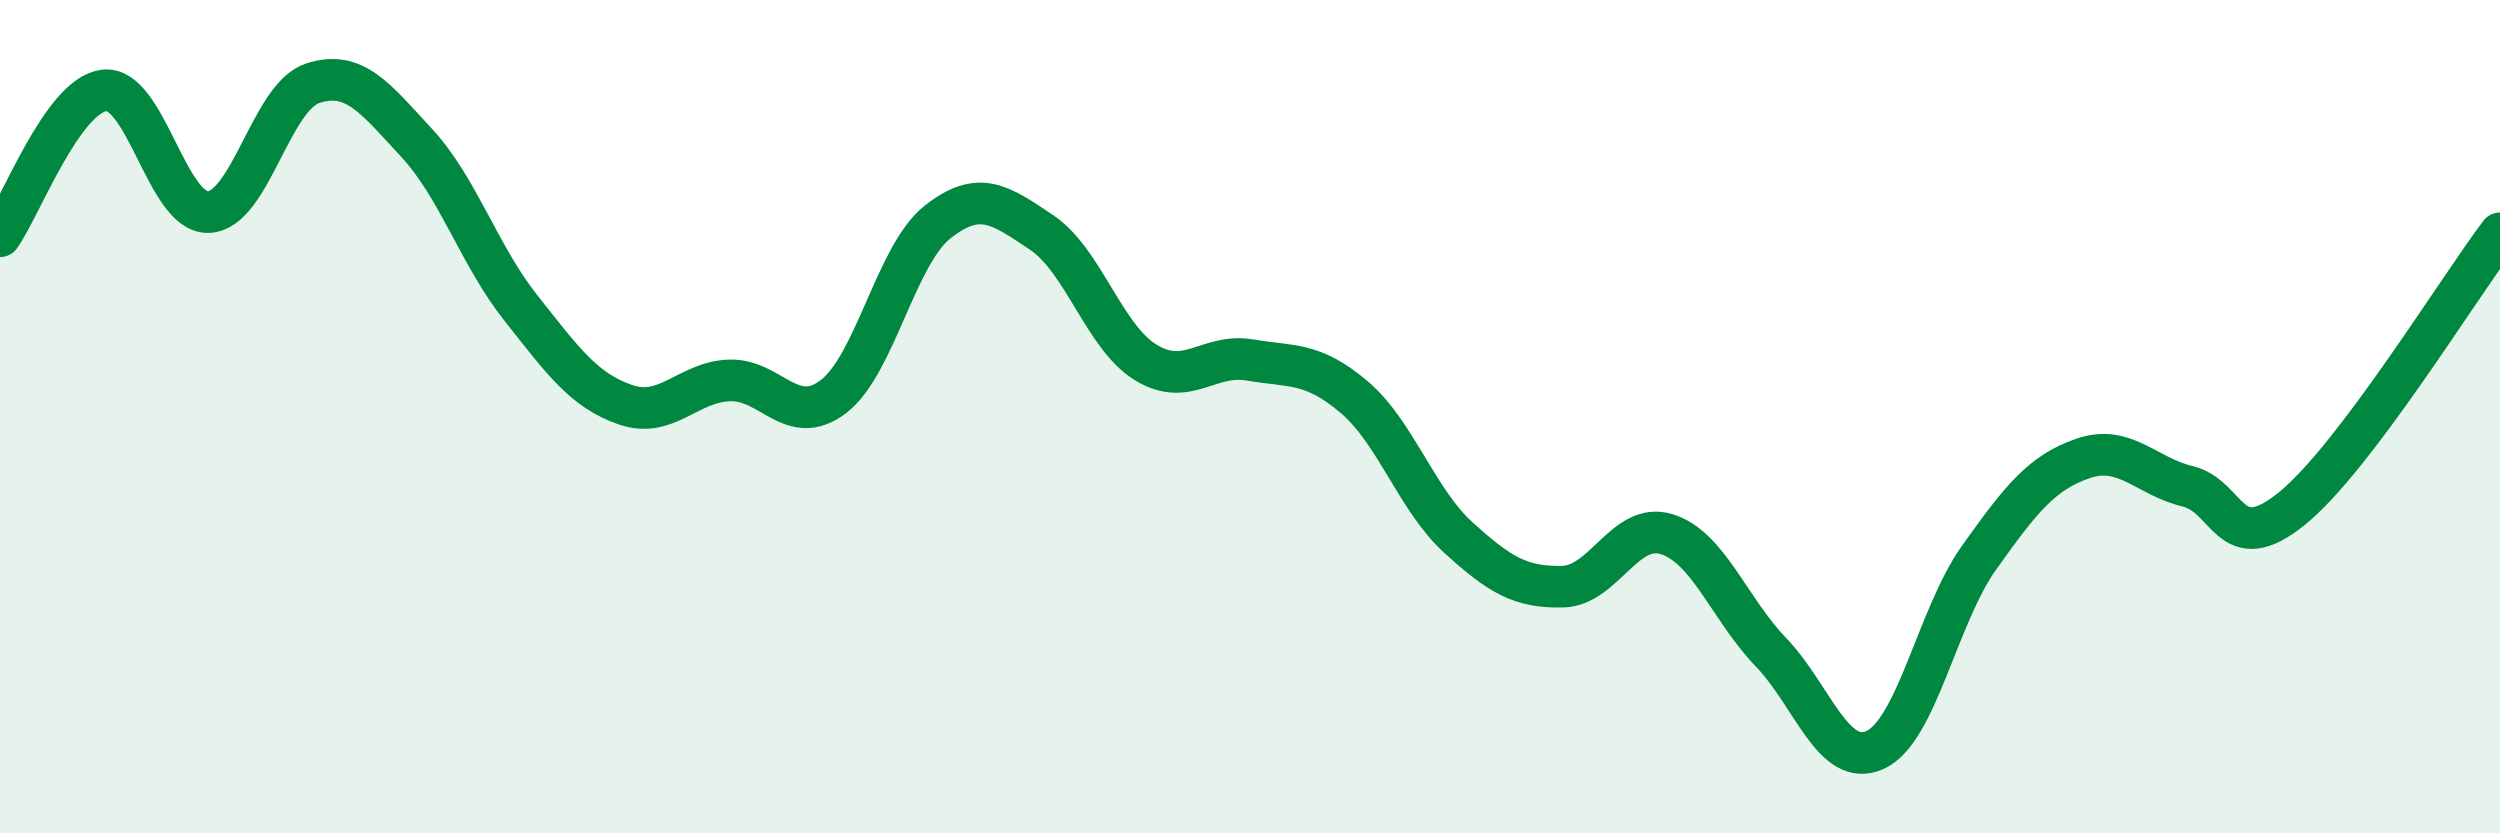
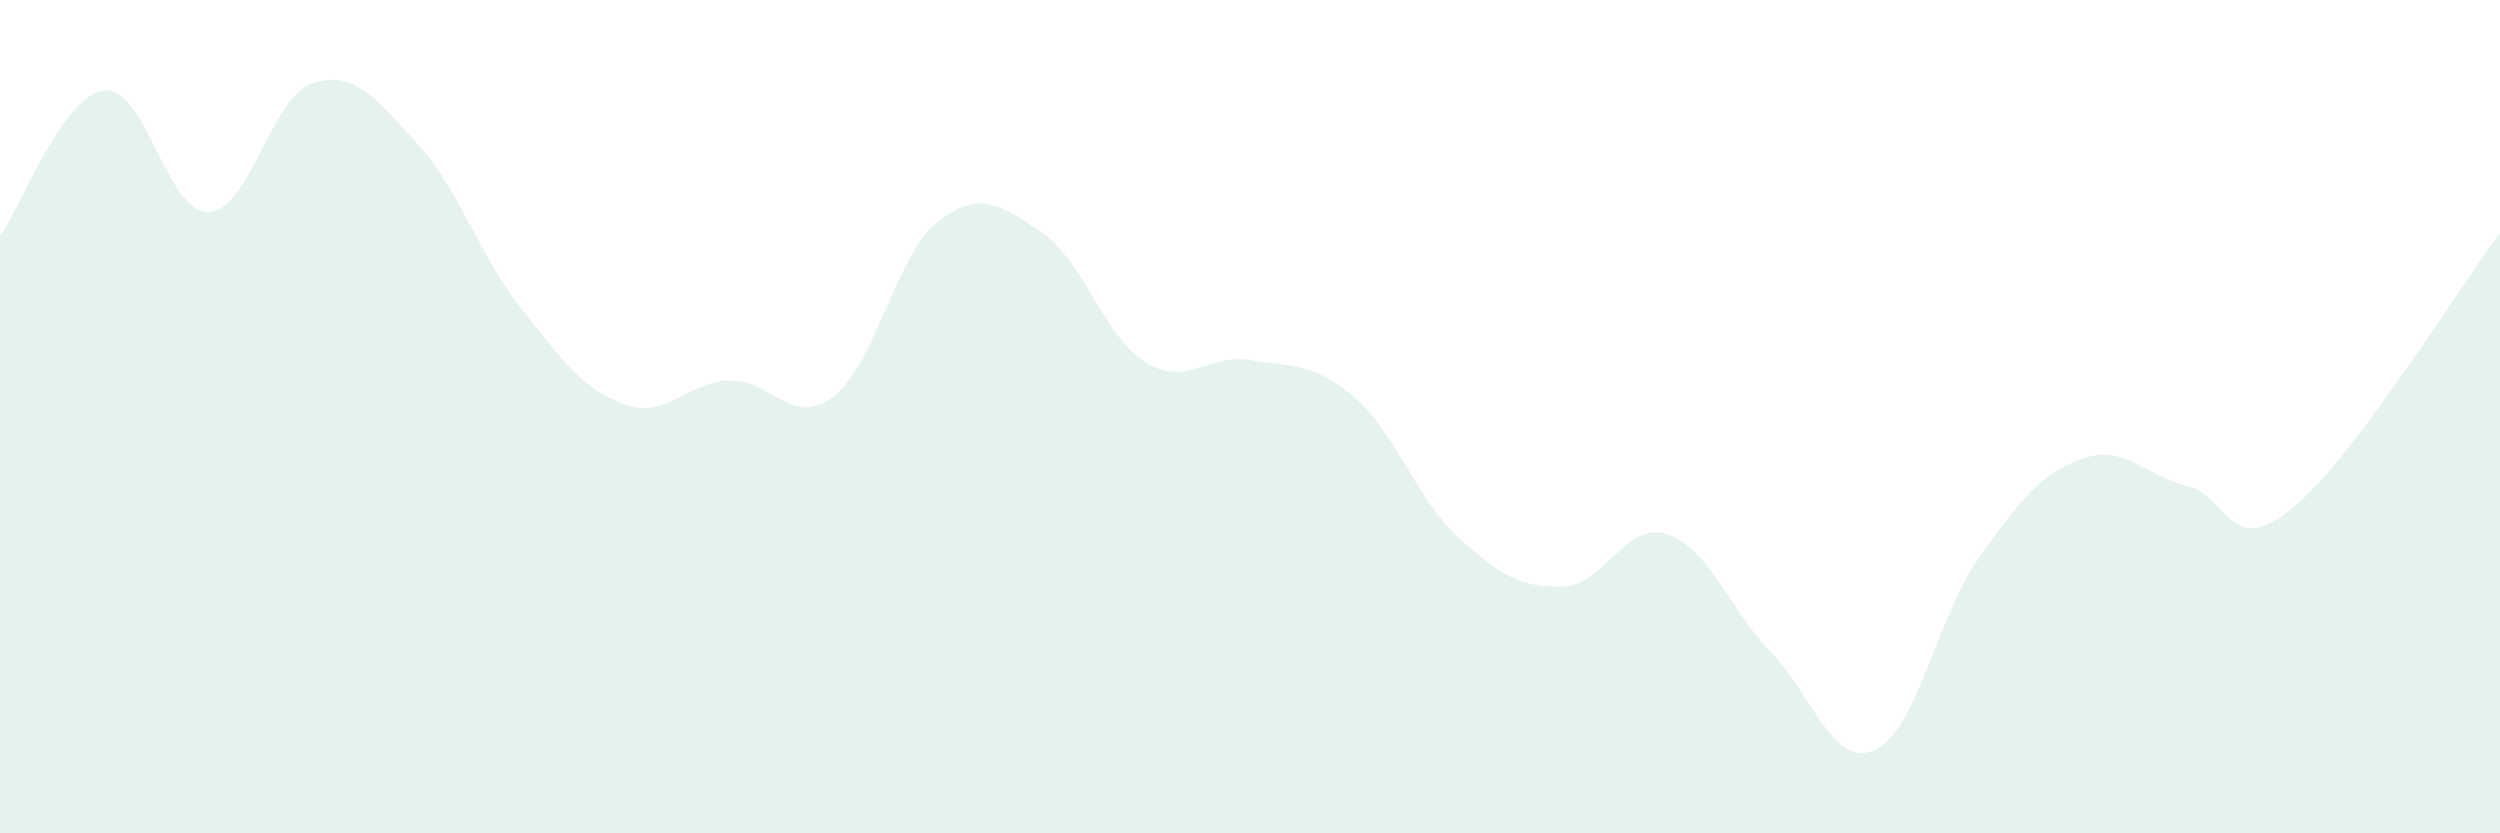
<svg xmlns="http://www.w3.org/2000/svg" width="60" height="20" viewBox="0 0 60 20">
  <path d="M 0,5.67 C 0.5,4.97 1.5,2.29 2.5,2.17 C 3.5,2.05 4,5.12 5,5.09 C 6,5.06 6.5,2.33 7.5,2 C 8.5,1.67 9,2.35 10,3.43 C 11,4.51 11.5,6.13 12.5,7.39 C 13.5,8.65 14,9.36 15,9.71 C 16,10.06 16.5,9.17 17.5,9.13 C 18.5,9.09 19,10.28 20,9.52 C 21,8.76 21.5,6.12 22.5,5.33 C 23.5,4.54 24,4.91 25,5.58 C 26,6.25 26.5,8.09 27.5,8.7 C 28.5,9.31 29,8.47 30,8.64 C 31,8.81 31.5,8.68 32.5,9.53 C 33.5,10.38 34,11.99 35,12.9 C 36,13.81 36.5,14.1 37.5,14.08 C 38.5,14.06 39,12.51 40,12.82 C 41,13.13 41.5,14.61 42.5,15.65 C 43.5,16.69 44,18.45 45,18 C 46,17.55 46.5,14.78 47.5,13.38 C 48.5,11.98 49,11.34 50,11 C 51,10.66 51.5,11.43 52.5,11.67 C 53.5,11.91 53.5,13.42 55,12.21 C 56.5,11 59,6.92 60,5.6L60 20L0 20Z" fill="#008740" opacity="0.1" stroke-linecap="round" stroke-linejoin="round" />
-   <path d="M 0,5.67 C 0.5,4.97 1.5,2.29 2.5,2.17 C 3.5,2.05 4,5.12 5,5.09 C 6,5.06 6.5,2.33 7.5,2 C 8.5,1.67 9,2.35 10,3.43 C 11,4.51 11.5,6.13 12.5,7.39 C 13.5,8.65 14,9.36 15,9.71 C 16,10.06 16.5,9.17 17.5,9.13 C 18.5,9.09 19,10.28 20,9.52 C 21,8.76 21.5,6.12 22.5,5.33 C 23.5,4.54 24,4.91 25,5.58 C 26,6.25 26.5,8.09 27.5,8.7 C 28.5,9.31 29,8.47 30,8.64 C 31,8.81 31.5,8.68 32.5,9.53 C 33.5,10.38 34,11.99 35,12.9 C 36,13.81 36.5,14.1 37.5,14.08 C 38.5,14.06 39,12.51 40,12.82 C 41,13.13 41.5,14.61 42.5,15.65 C 43.5,16.69 44,18.45 45,18 C 46,17.55 46.5,14.78 47.5,13.38 C 48.5,11.98 49,11.34 50,11 C 51,10.66 51.5,11.43 52.5,11.67 C 53.5,11.91 53.5,13.42 55,12.21 C 56.5,11 59,6.92 60,5.6" stroke="#008740" stroke-width="1" fill="none" stroke-linecap="round" stroke-linejoin="round" />
</svg>